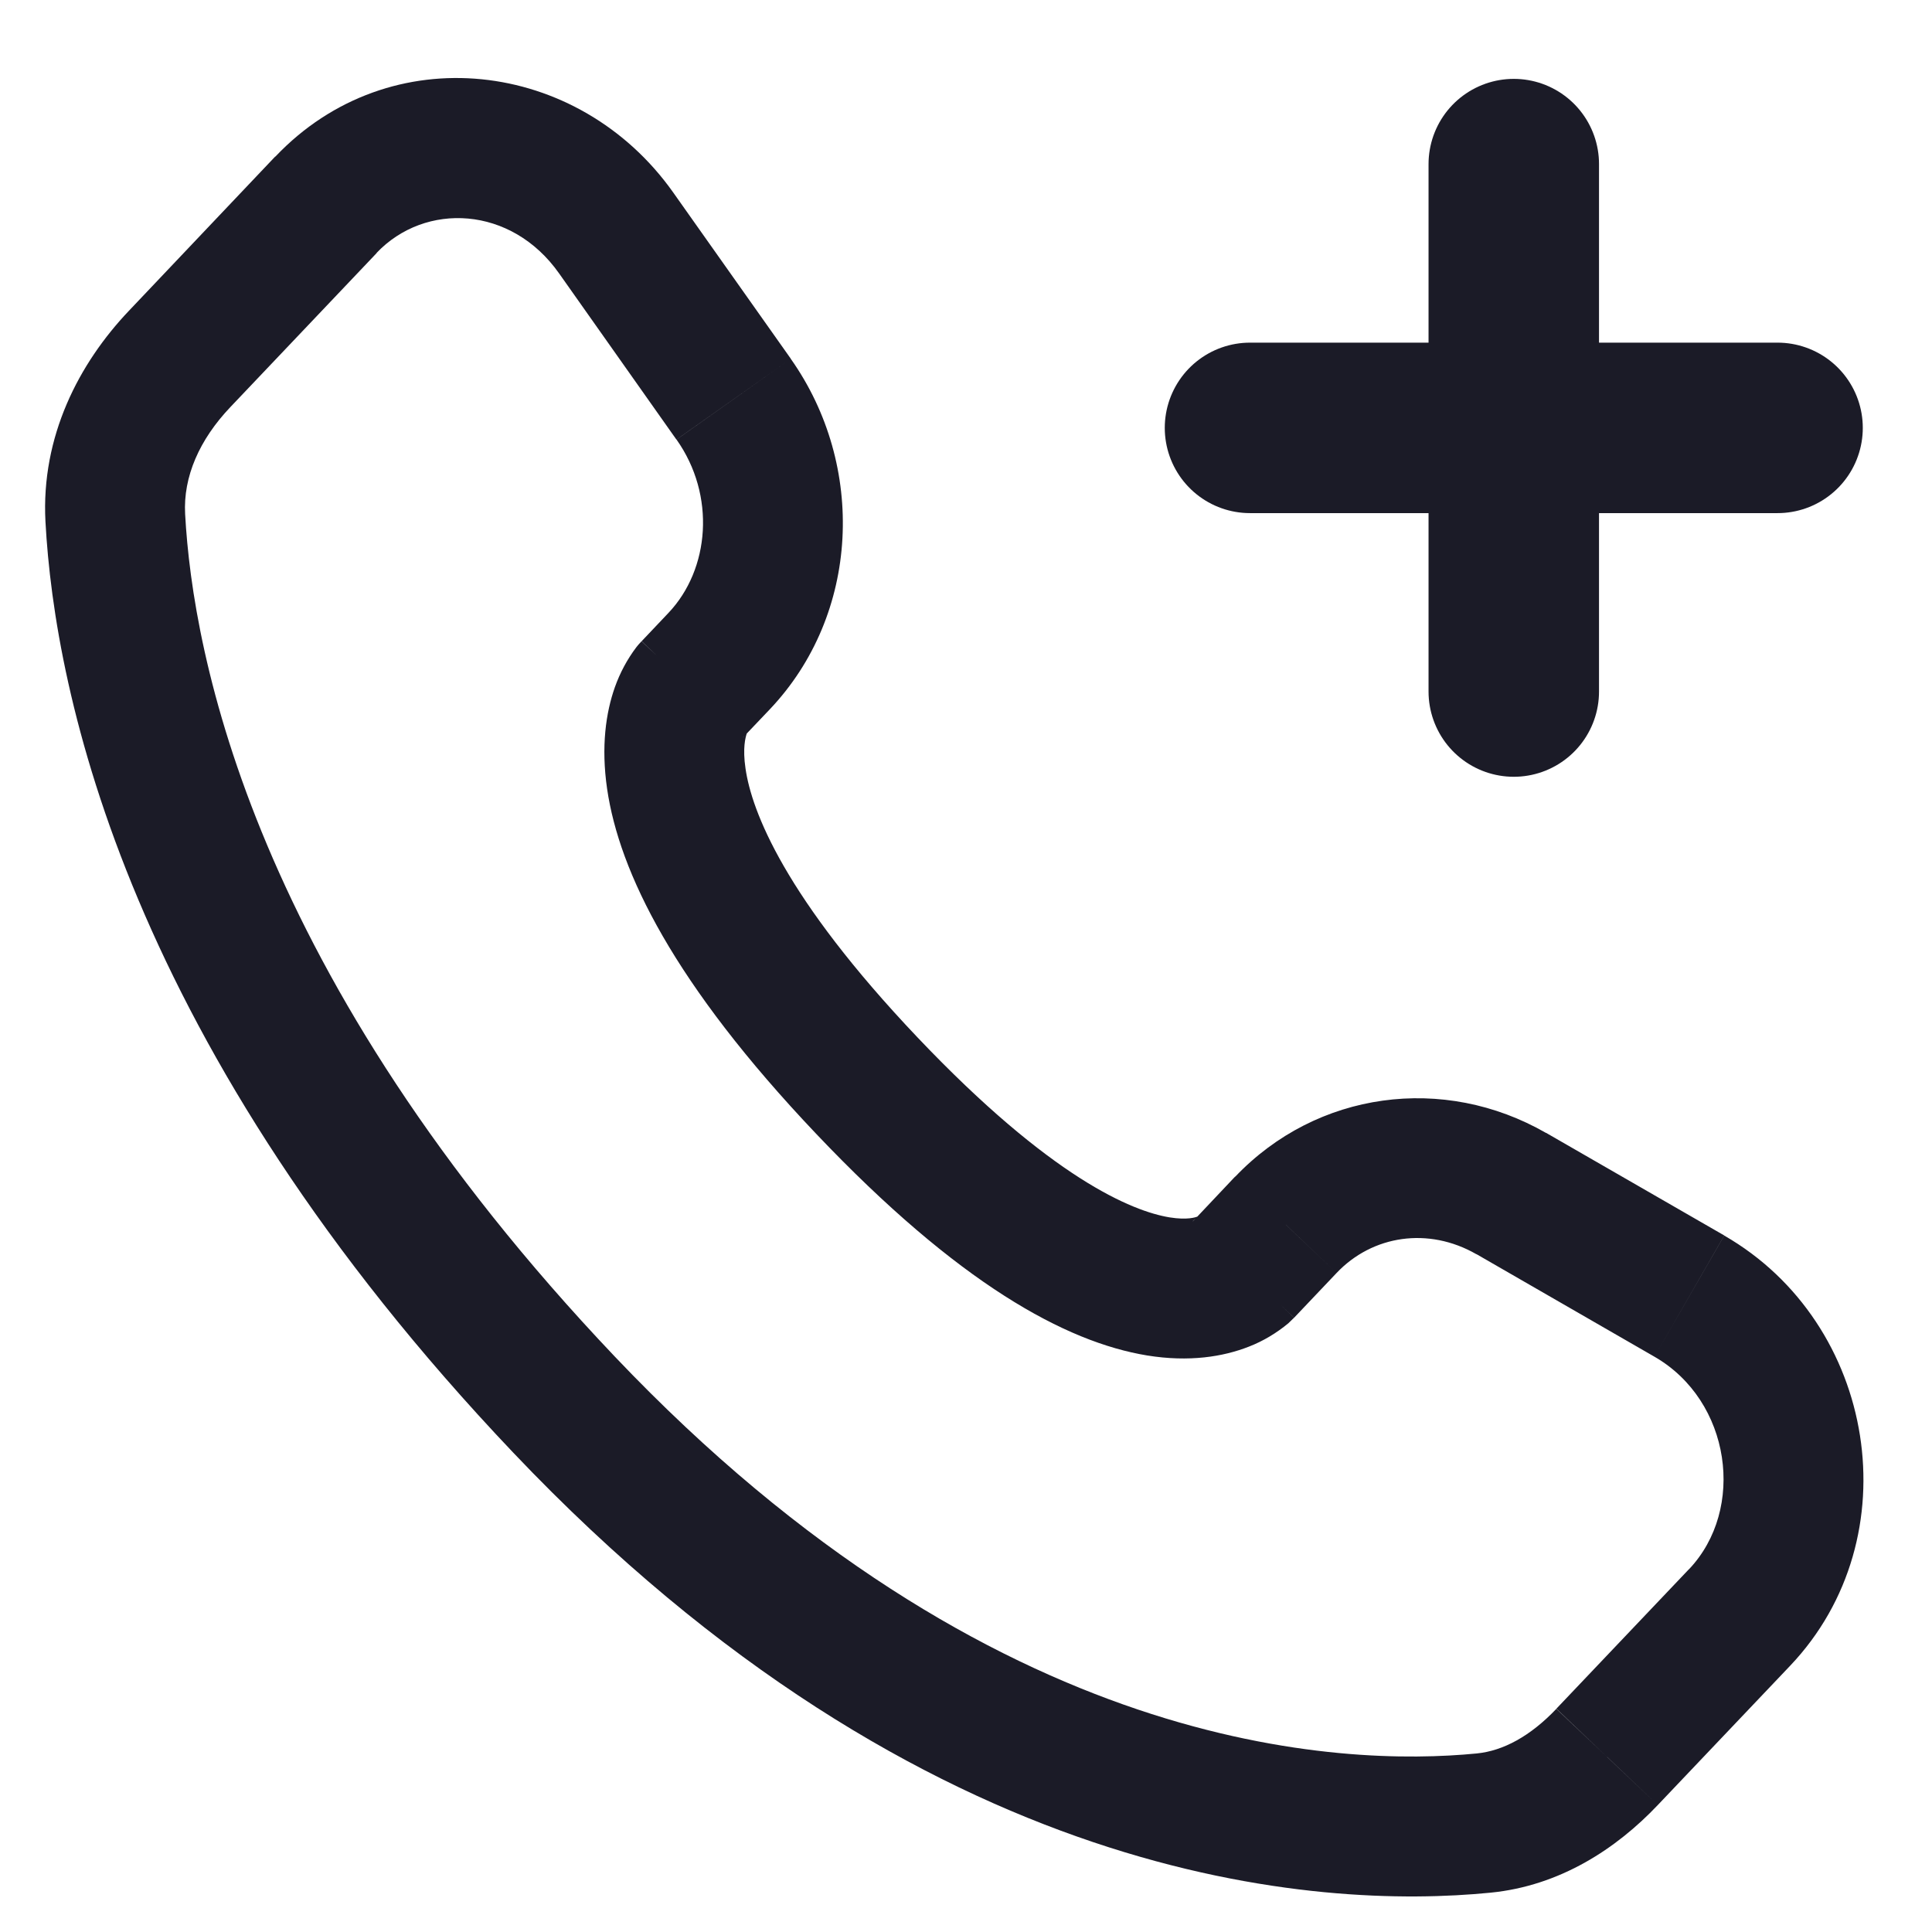
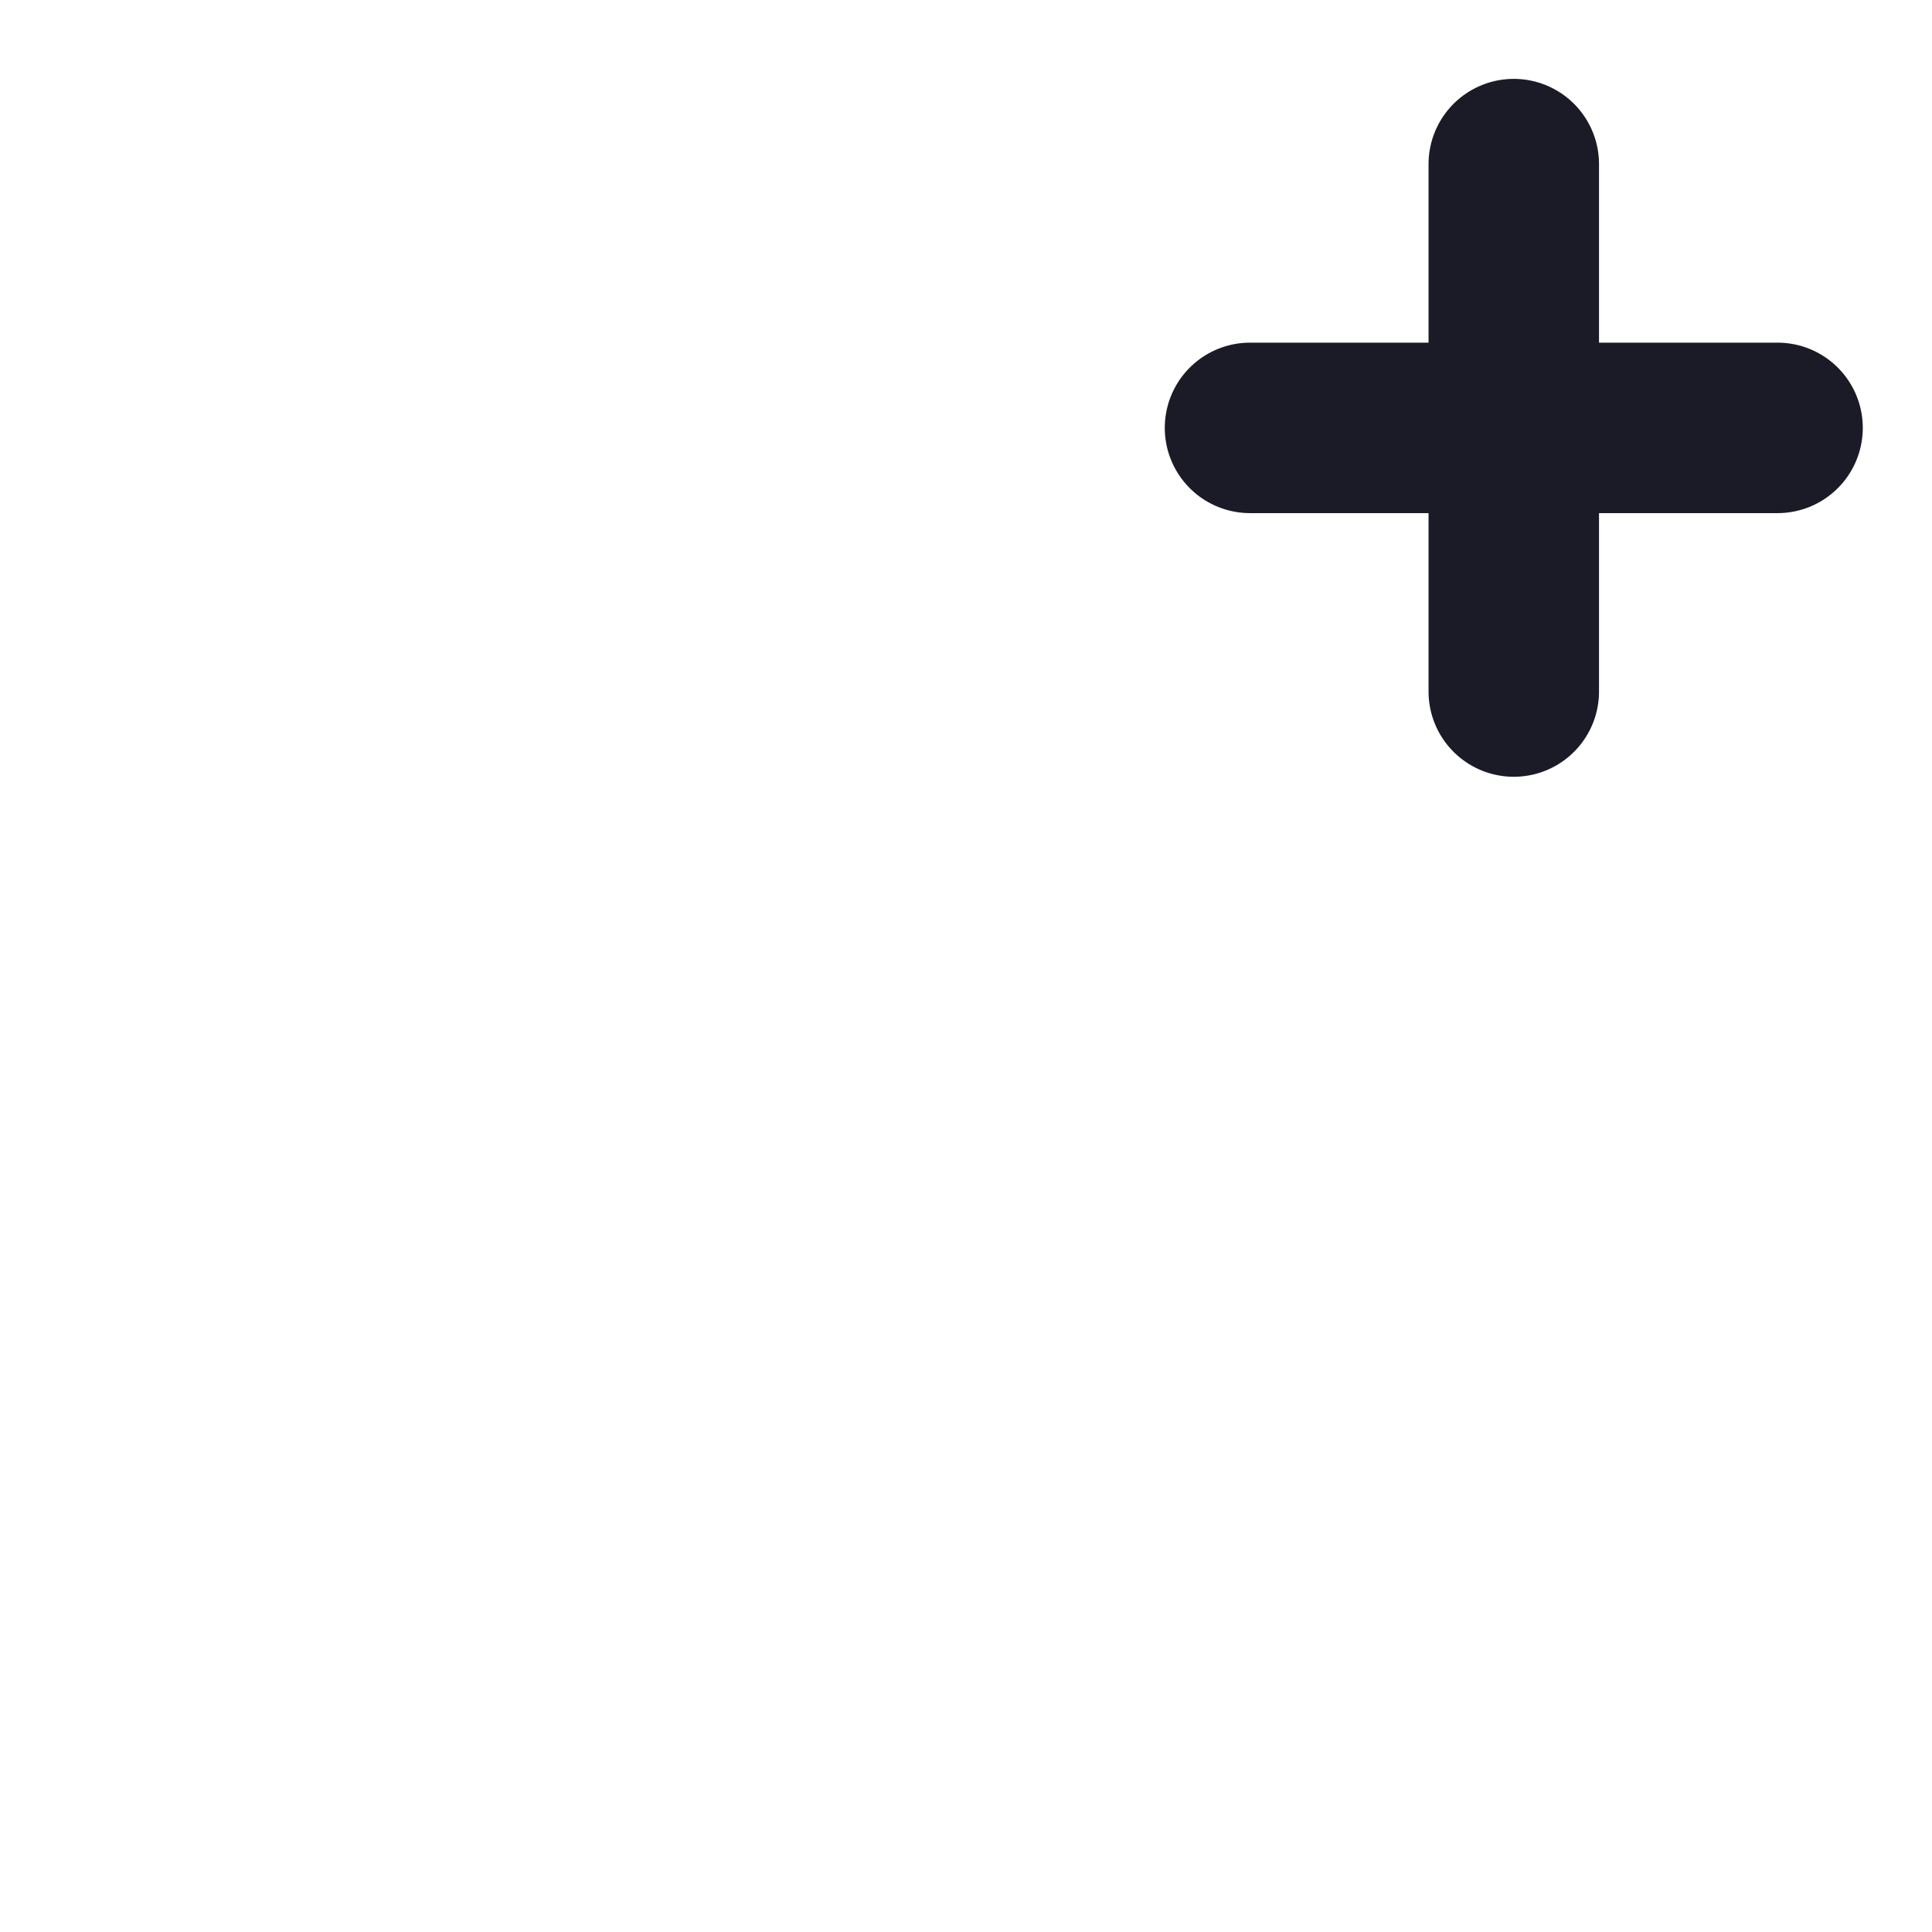
<svg xmlns="http://www.w3.org/2000/svg" width="17" height="17" viewBox="0 0 17 17" fill="none">
  <g id="Group 41005">
    <path id="Vector" d="M15.641 3.765H10.999M13.32 1.444V6.085" stroke="#1B1B27" stroke-width="1.5" stroke-linecap="round" />
-     <path id="Vector_2" d="M11.315 10.777L11.761 11.201L11.315 10.778V10.777ZM14.142 15.46L13.695 15.036L14.141 15.46H14.142ZM13.054 16.042L13.115 16.654L13.054 16.042V16.042ZM11.387 11.595L11.761 11.201L10.868 10.353L10.495 10.748L11.387 11.595ZM12.991 11.035L14.558 11.938L15.172 10.871L13.604 9.968L12.991 11.035ZM14.861 13.808L13.695 15.035L14.587 15.883L15.752 14.657L14.861 13.808ZM12.994 15.429C11.817 15.544 8.744 15.446 5.409 11.936L4.517 12.783C8.151 16.609 11.618 16.802 13.115 16.654L12.994 15.429ZM5.409 11.936C2.229 8.587 1.696 5.762 1.629 4.523L0.4 4.59C0.482 6.108 1.125 9.212 4.517 12.783L5.409 11.936ZM6.538 6.489L6.773 6.242L5.881 5.394L5.646 5.642L6.538 6.489ZM6.958 3.156L5.924 1.694L4.919 2.405L5.952 3.868L6.958 3.157V3.156ZM2.421 1.378L1.134 2.735L2.027 3.582L3.315 2.226L2.423 1.378L2.421 1.378ZM6.092 6.065C5.944 5.923 5.795 5.782 5.645 5.643L5.643 5.644L5.641 5.647C5.626 5.662 5.613 5.678 5.6 5.694C5.519 5.801 5.456 5.919 5.411 6.045C5.331 6.27 5.288 6.569 5.342 6.941C5.449 7.673 5.929 8.657 7.182 9.977L8.074 9.129C6.903 7.896 6.614 7.137 6.56 6.763C6.533 6.582 6.56 6.488 6.57 6.457L6.577 6.442C6.57 6.453 6.562 6.463 6.554 6.472C6.549 6.478 6.544 6.483 6.539 6.489C6.539 6.489 6.537 6.489 6.092 6.065ZM7.182 9.977C8.431 11.293 9.375 11.809 10.094 11.927C10.464 11.987 10.764 11.938 10.99 11.849C11.116 11.8 11.232 11.73 11.336 11.644C11.346 11.635 11.356 11.625 11.365 11.616L11.377 11.604C11.379 11.603 11.381 11.601 11.383 11.599L11.385 11.597L11.386 11.595C11.386 11.595 11.387 11.595 10.941 11.17C10.495 10.747 10.496 10.746 10.496 10.745L10.497 10.744L10.499 10.742C10.5 10.741 10.502 10.739 10.503 10.738L10.511 10.73C10.521 10.72 10.531 10.712 10.541 10.703C10.55 10.698 10.549 10.7 10.538 10.704C10.522 10.711 10.448 10.737 10.292 10.712C9.962 10.658 9.25 10.367 8.074 9.129L7.182 9.977ZM5.924 1.694C5.092 0.518 3.429 0.318 2.423 1.378L3.313 2.226C3.742 1.775 4.499 1.81 4.919 2.405L5.924 1.694ZM1.629 4.523C1.611 4.195 1.755 3.868 2.027 3.582L1.134 2.735C0.695 3.197 0.36 3.84 0.4 4.59L1.629 4.523ZM13.695 15.036C13.466 15.277 13.227 15.406 12.994 15.429L13.115 16.654C13.727 16.594 14.224 16.266 14.587 15.883L13.695 15.037V15.036ZM6.773 6.242C7.567 5.406 7.623 4.098 6.958 3.157L5.953 3.868C6.3 4.358 6.246 5.01 5.881 5.394L6.773 6.242ZM14.558 11.938C15.232 12.326 15.364 13.28 14.861 13.809L15.752 14.657C16.823 13.529 16.512 11.643 15.172 10.872L14.558 11.938ZM11.761 11.201C12.077 10.868 12.57 10.794 12.991 11.036L13.604 9.969C12.703 9.451 11.586 9.6 10.868 10.355L11.761 11.201Z" fill="#1B1B27" />
  </g>
</svg>